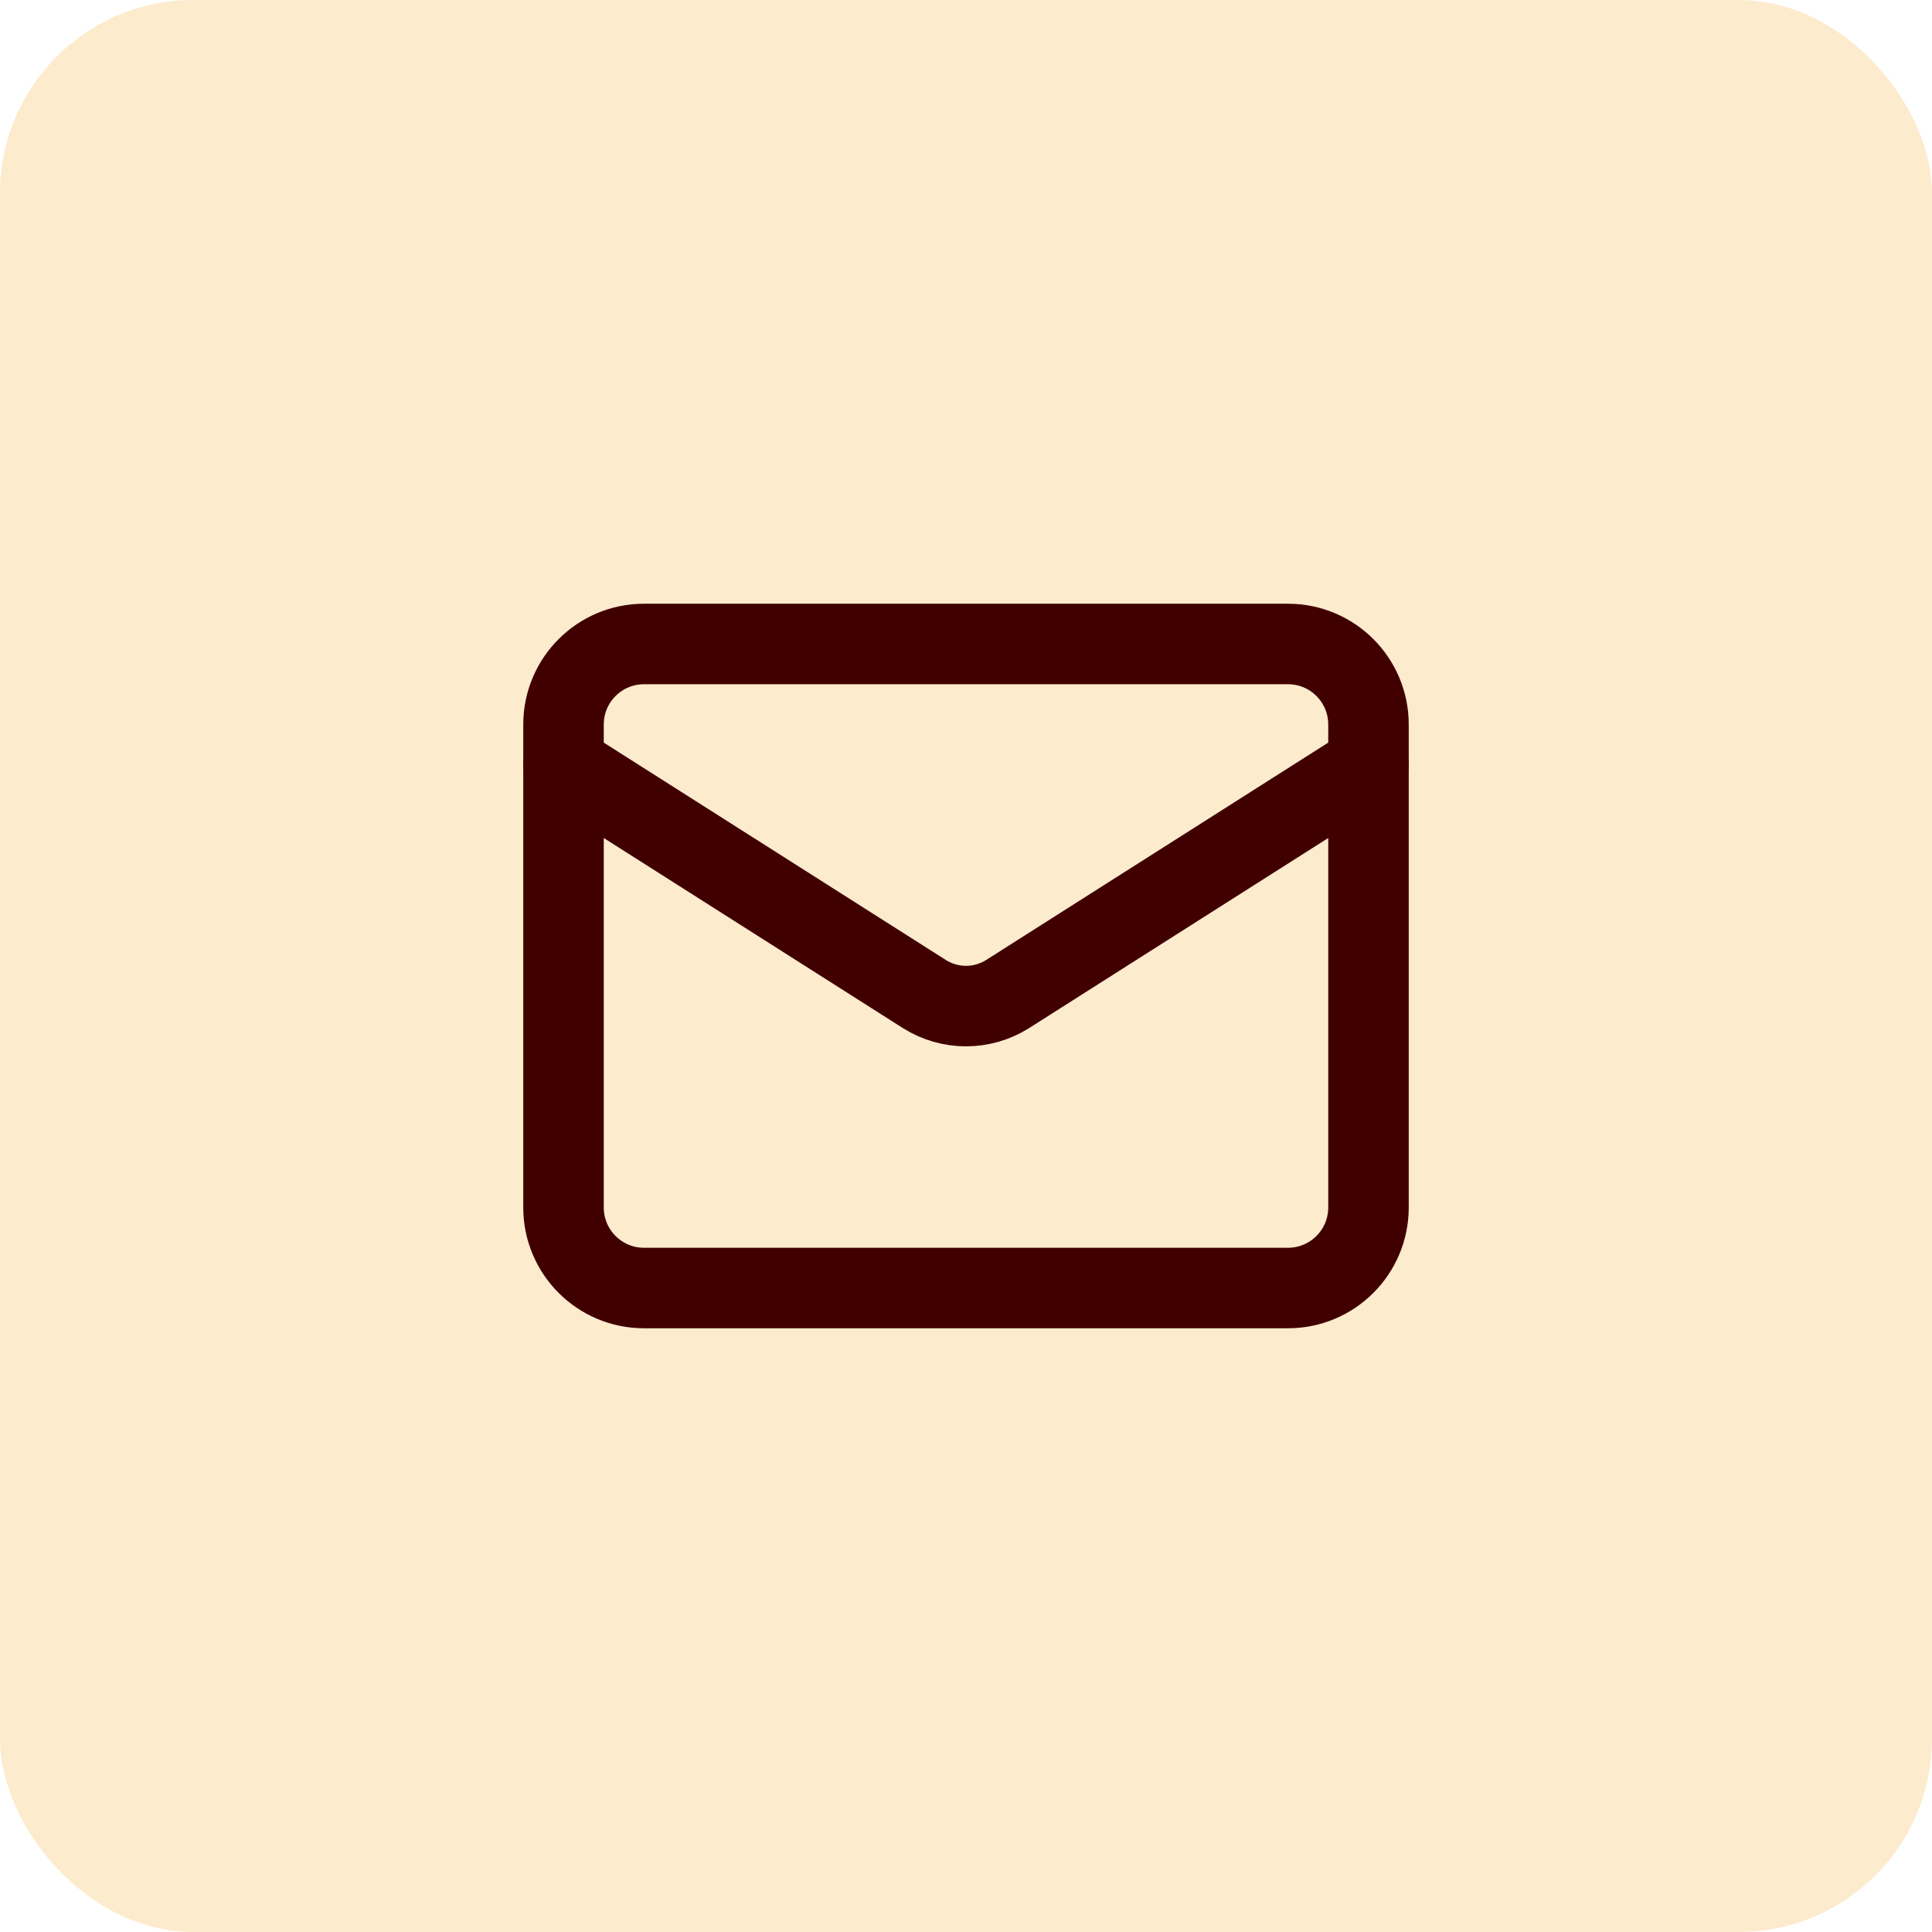
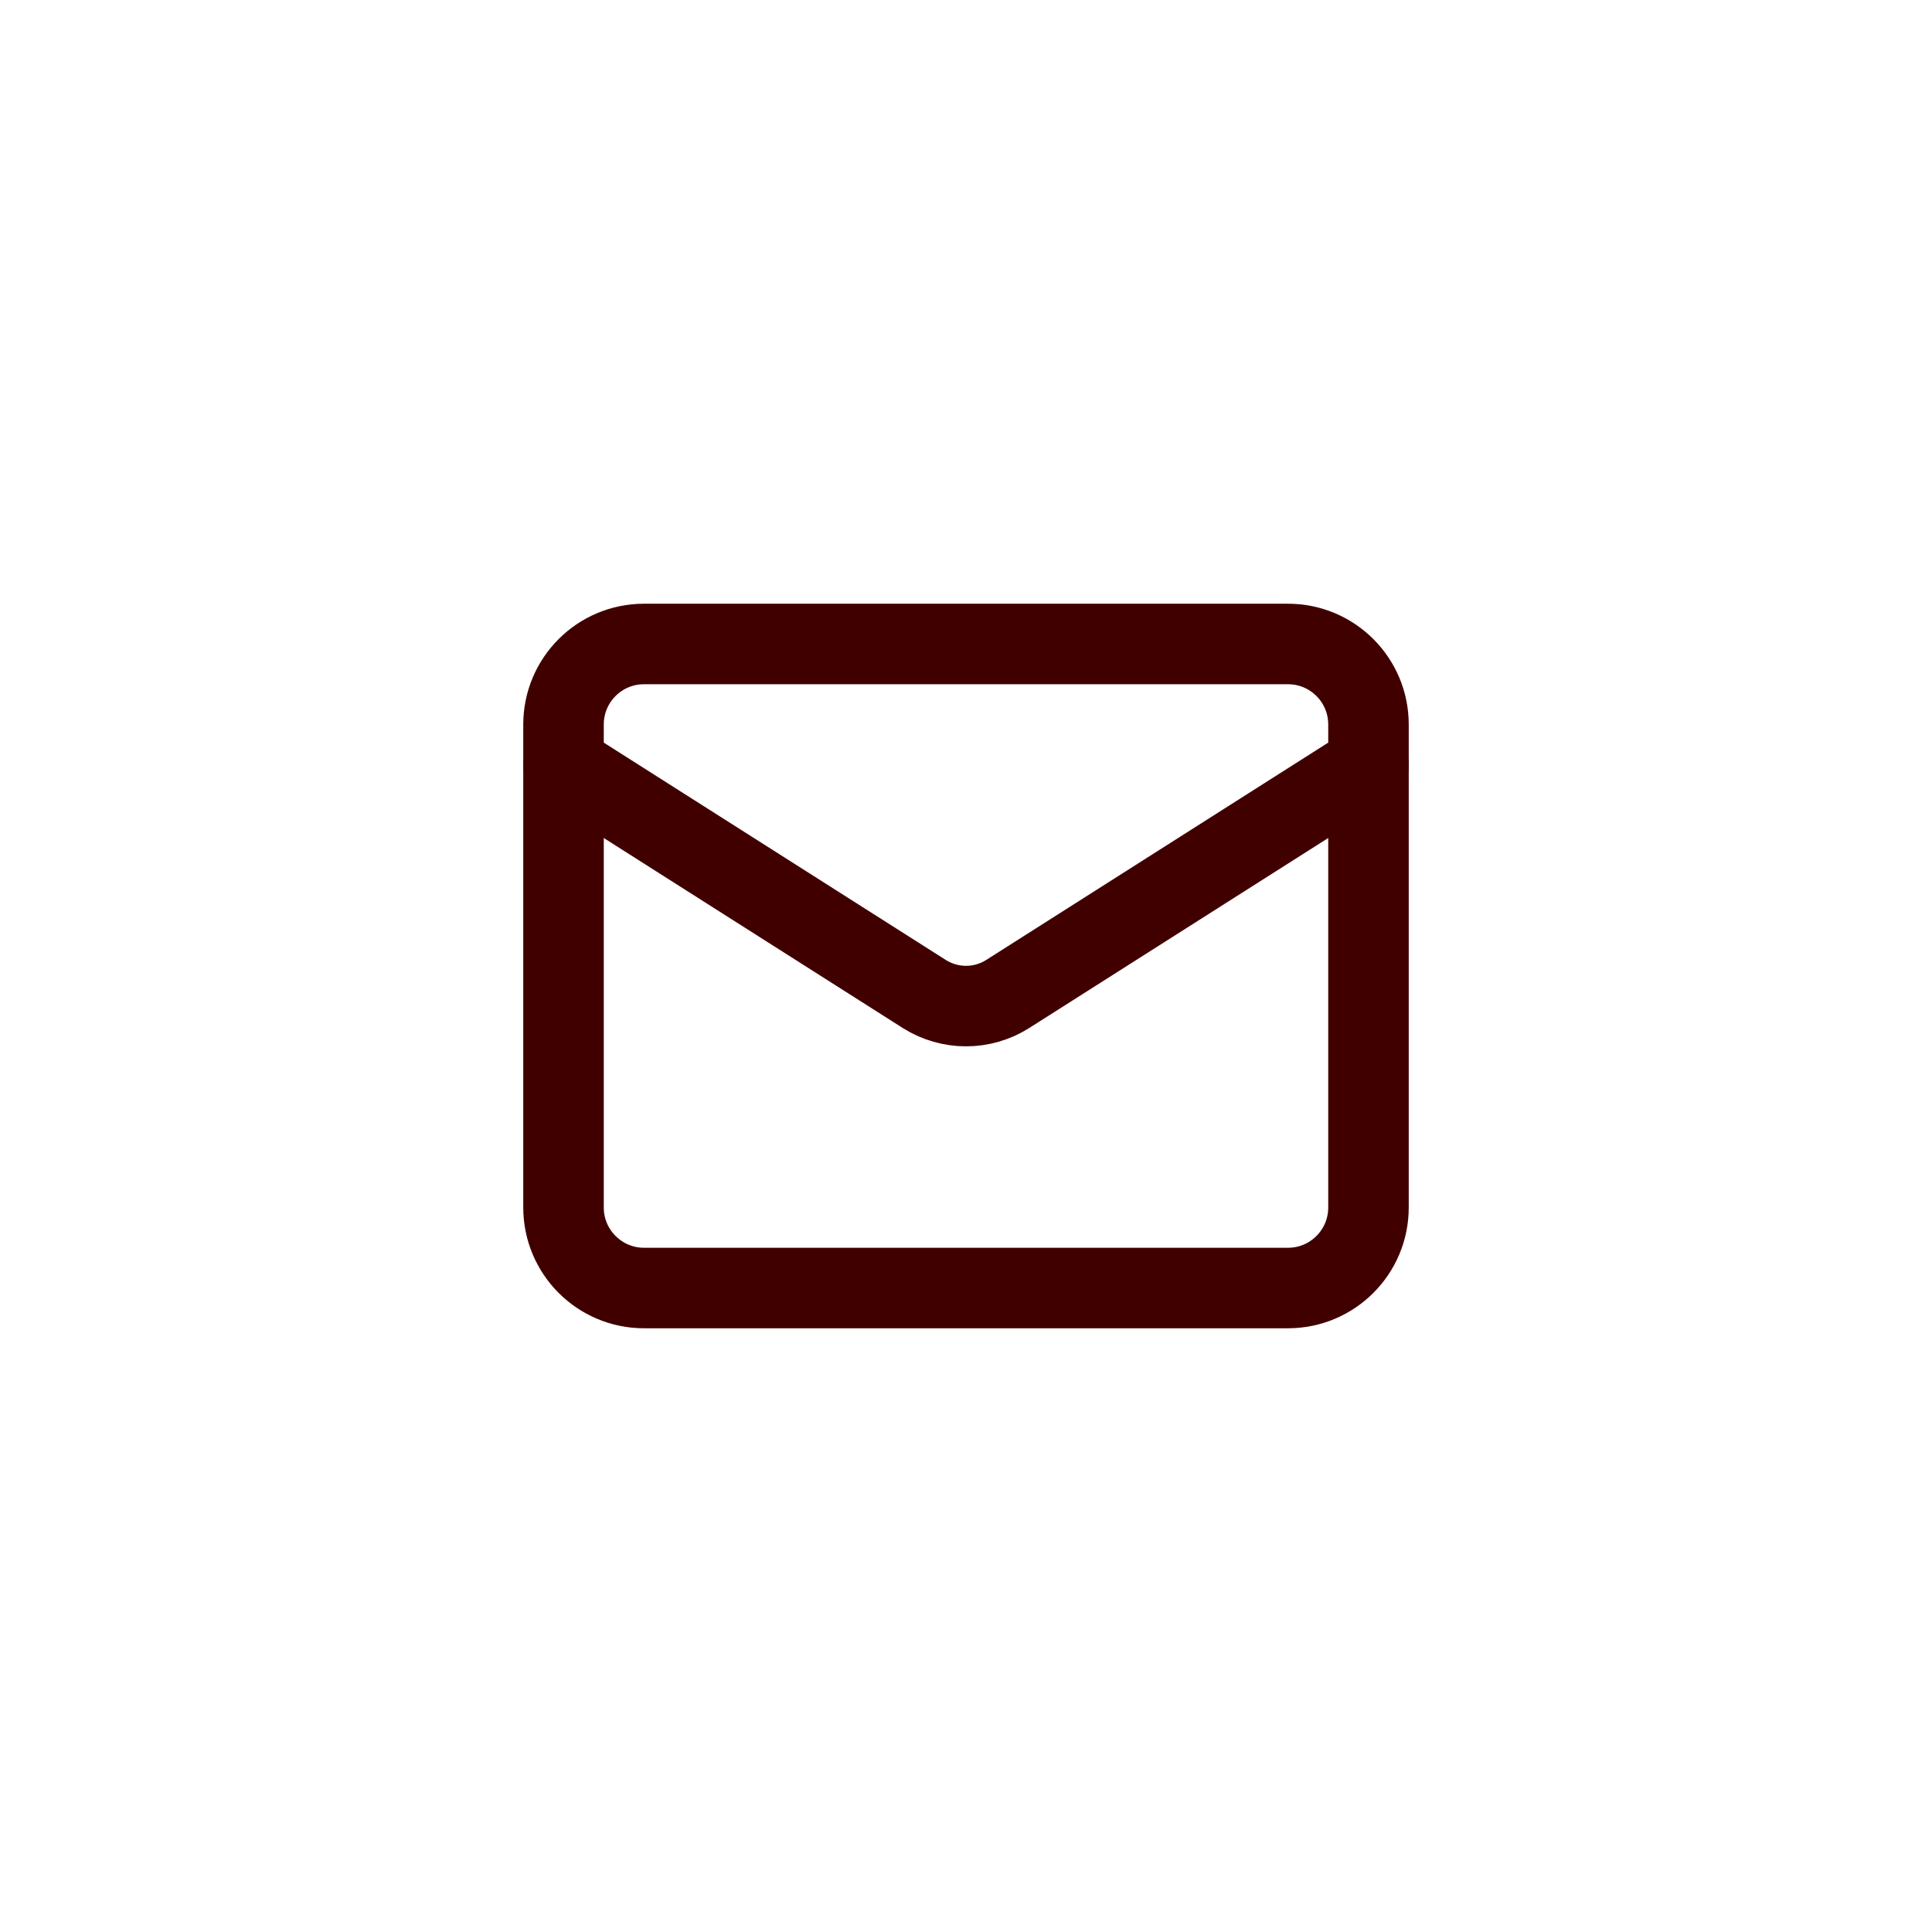
<svg xmlns="http://www.w3.org/2000/svg" width="40" height="40" viewBox="0 0 40 40" fill="none">
-   <rect width="40" height="40" rx="4" fill="#F59F0A" fill-opacity="0.2" />
  <path d="M26.667 13.333H13.333C12.413 13.333 11.667 14.079 11.667 15V25C11.667 25.92 12.413 26.667 13.333 26.667H26.667C27.587 26.667 28.333 25.92 28.333 25V15C28.333 14.079 27.587 13.333 26.667 13.333Z" stroke="#410000" stroke-width="1.667" stroke-linecap="round" stroke-linejoin="round" />
  <path d="M28.333 15.833L20.858 20.583C20.601 20.744 20.304 20.83 20 20.83C19.697 20.83 19.399 20.744 19.142 20.583L11.667 15.833" stroke="#410000" stroke-width="1.667" stroke-linecap="round" stroke-linejoin="round" />
</svg>